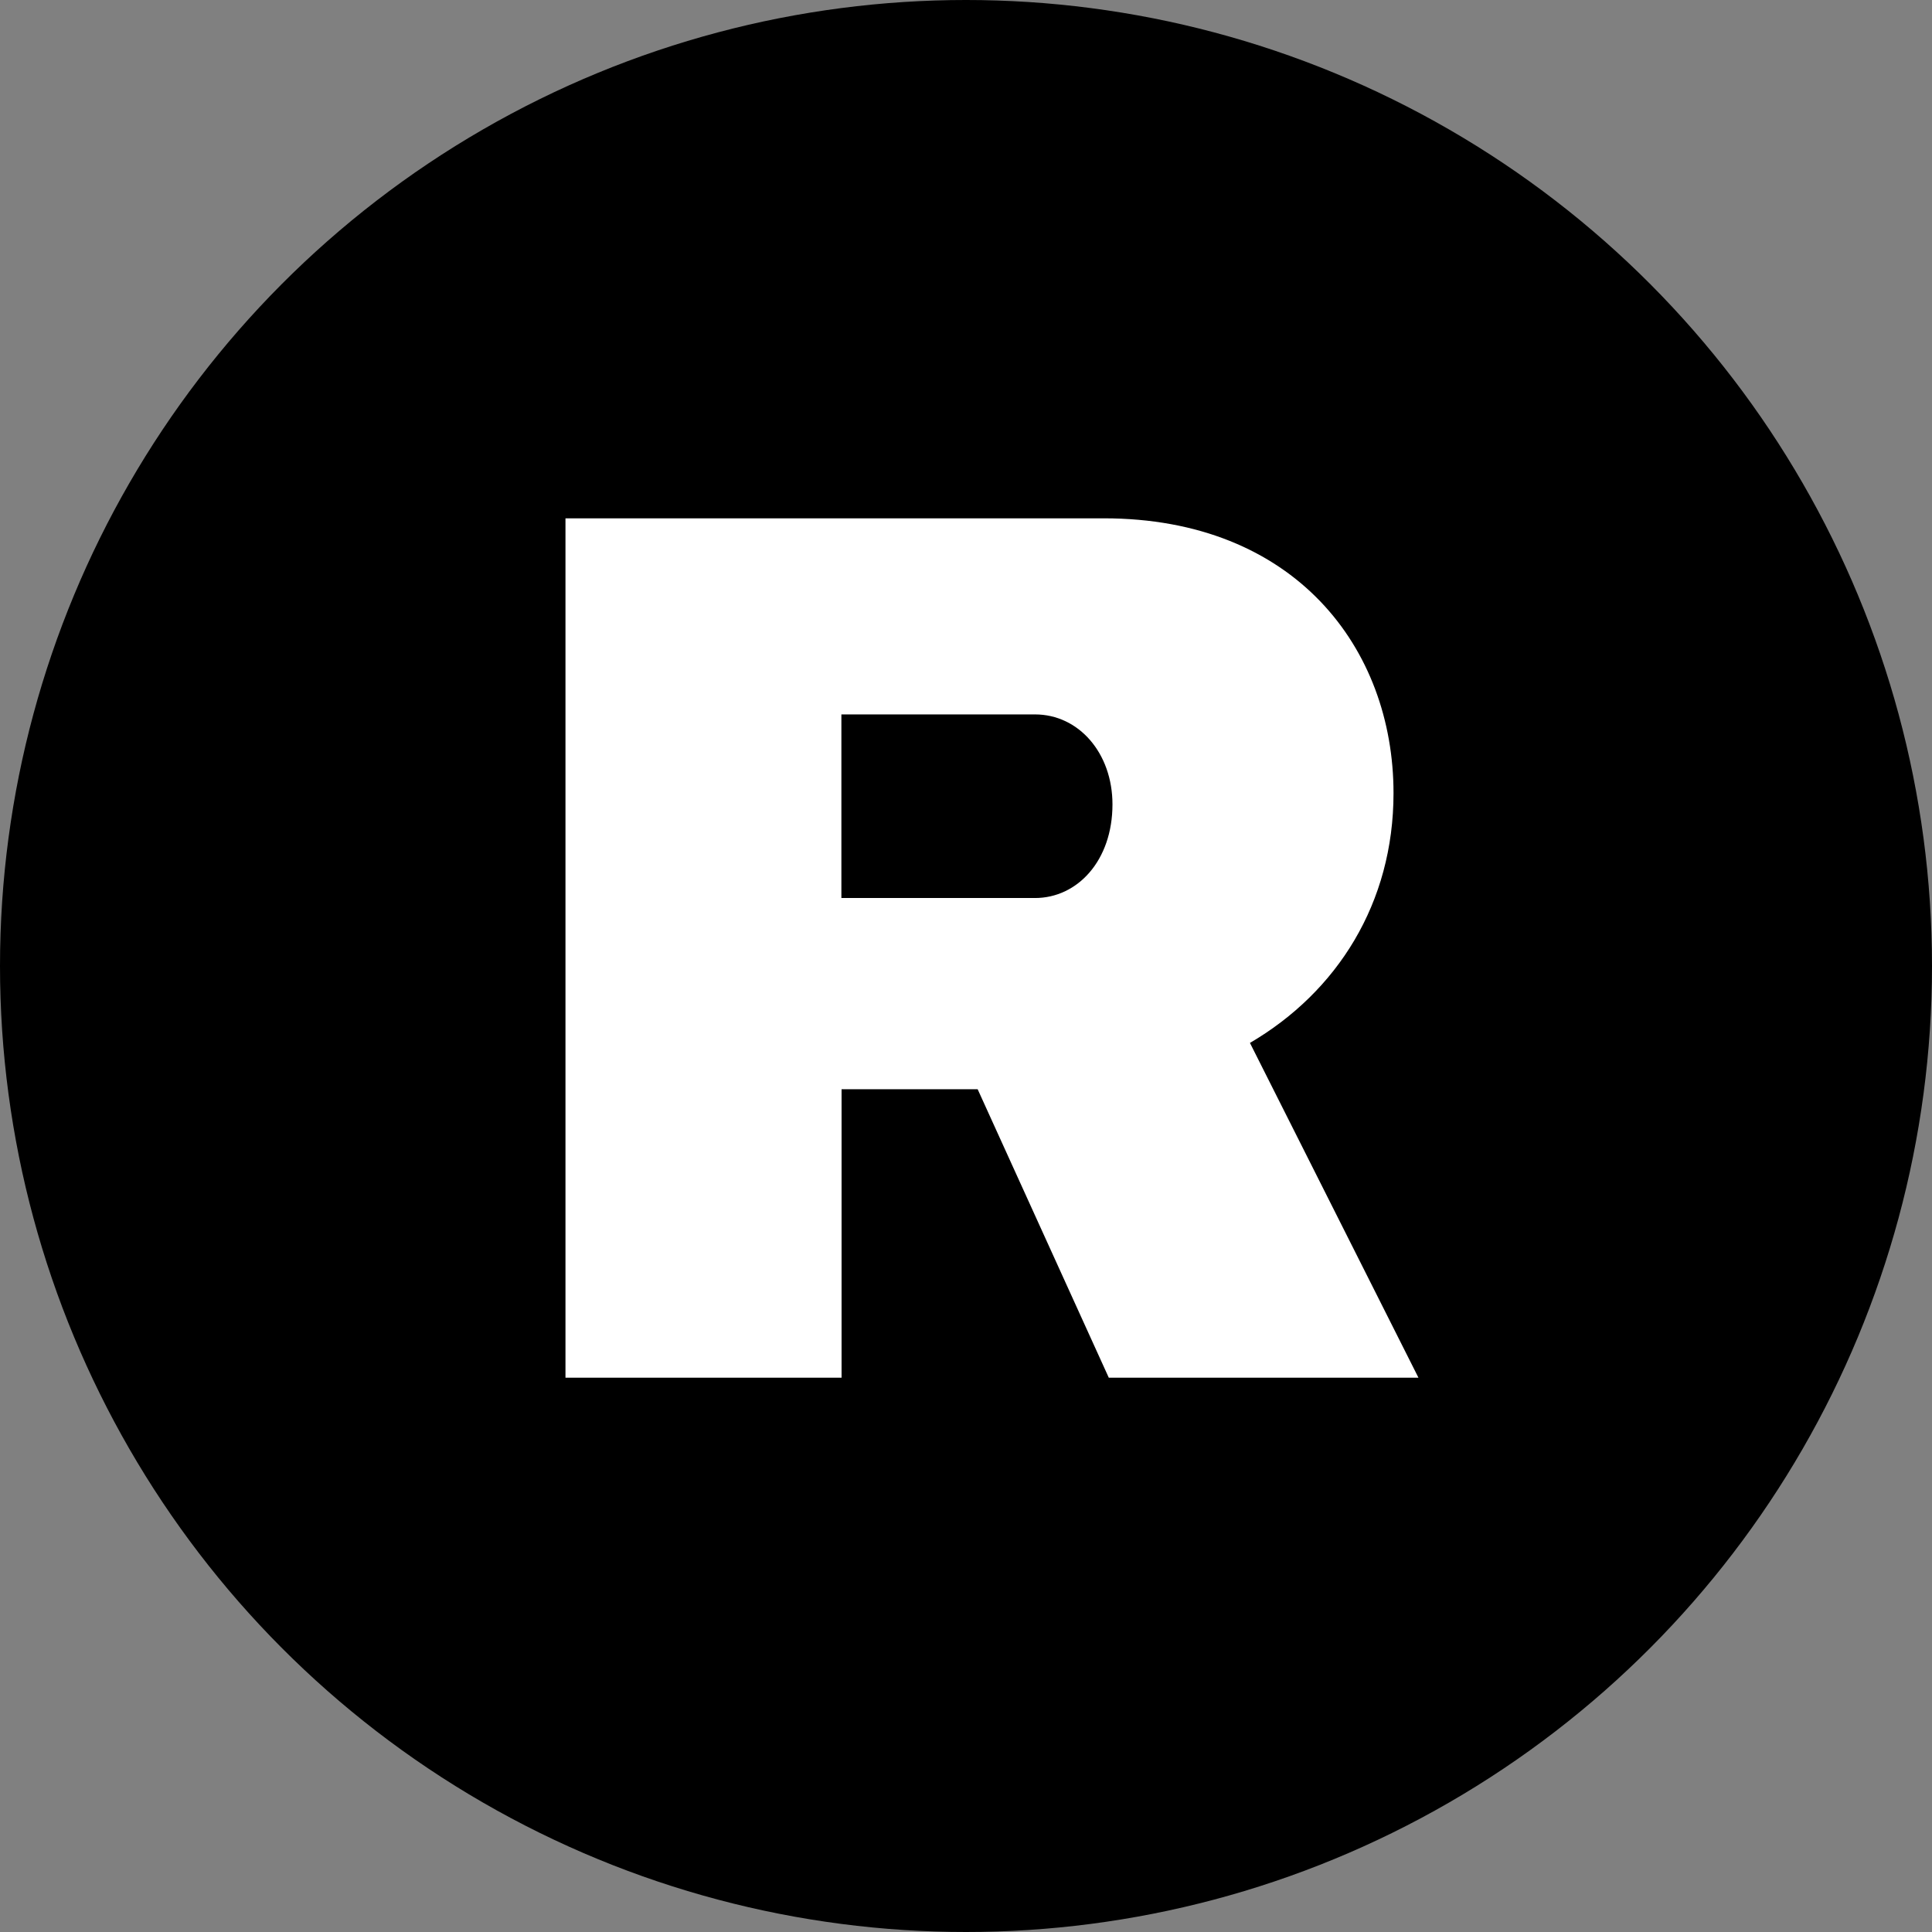
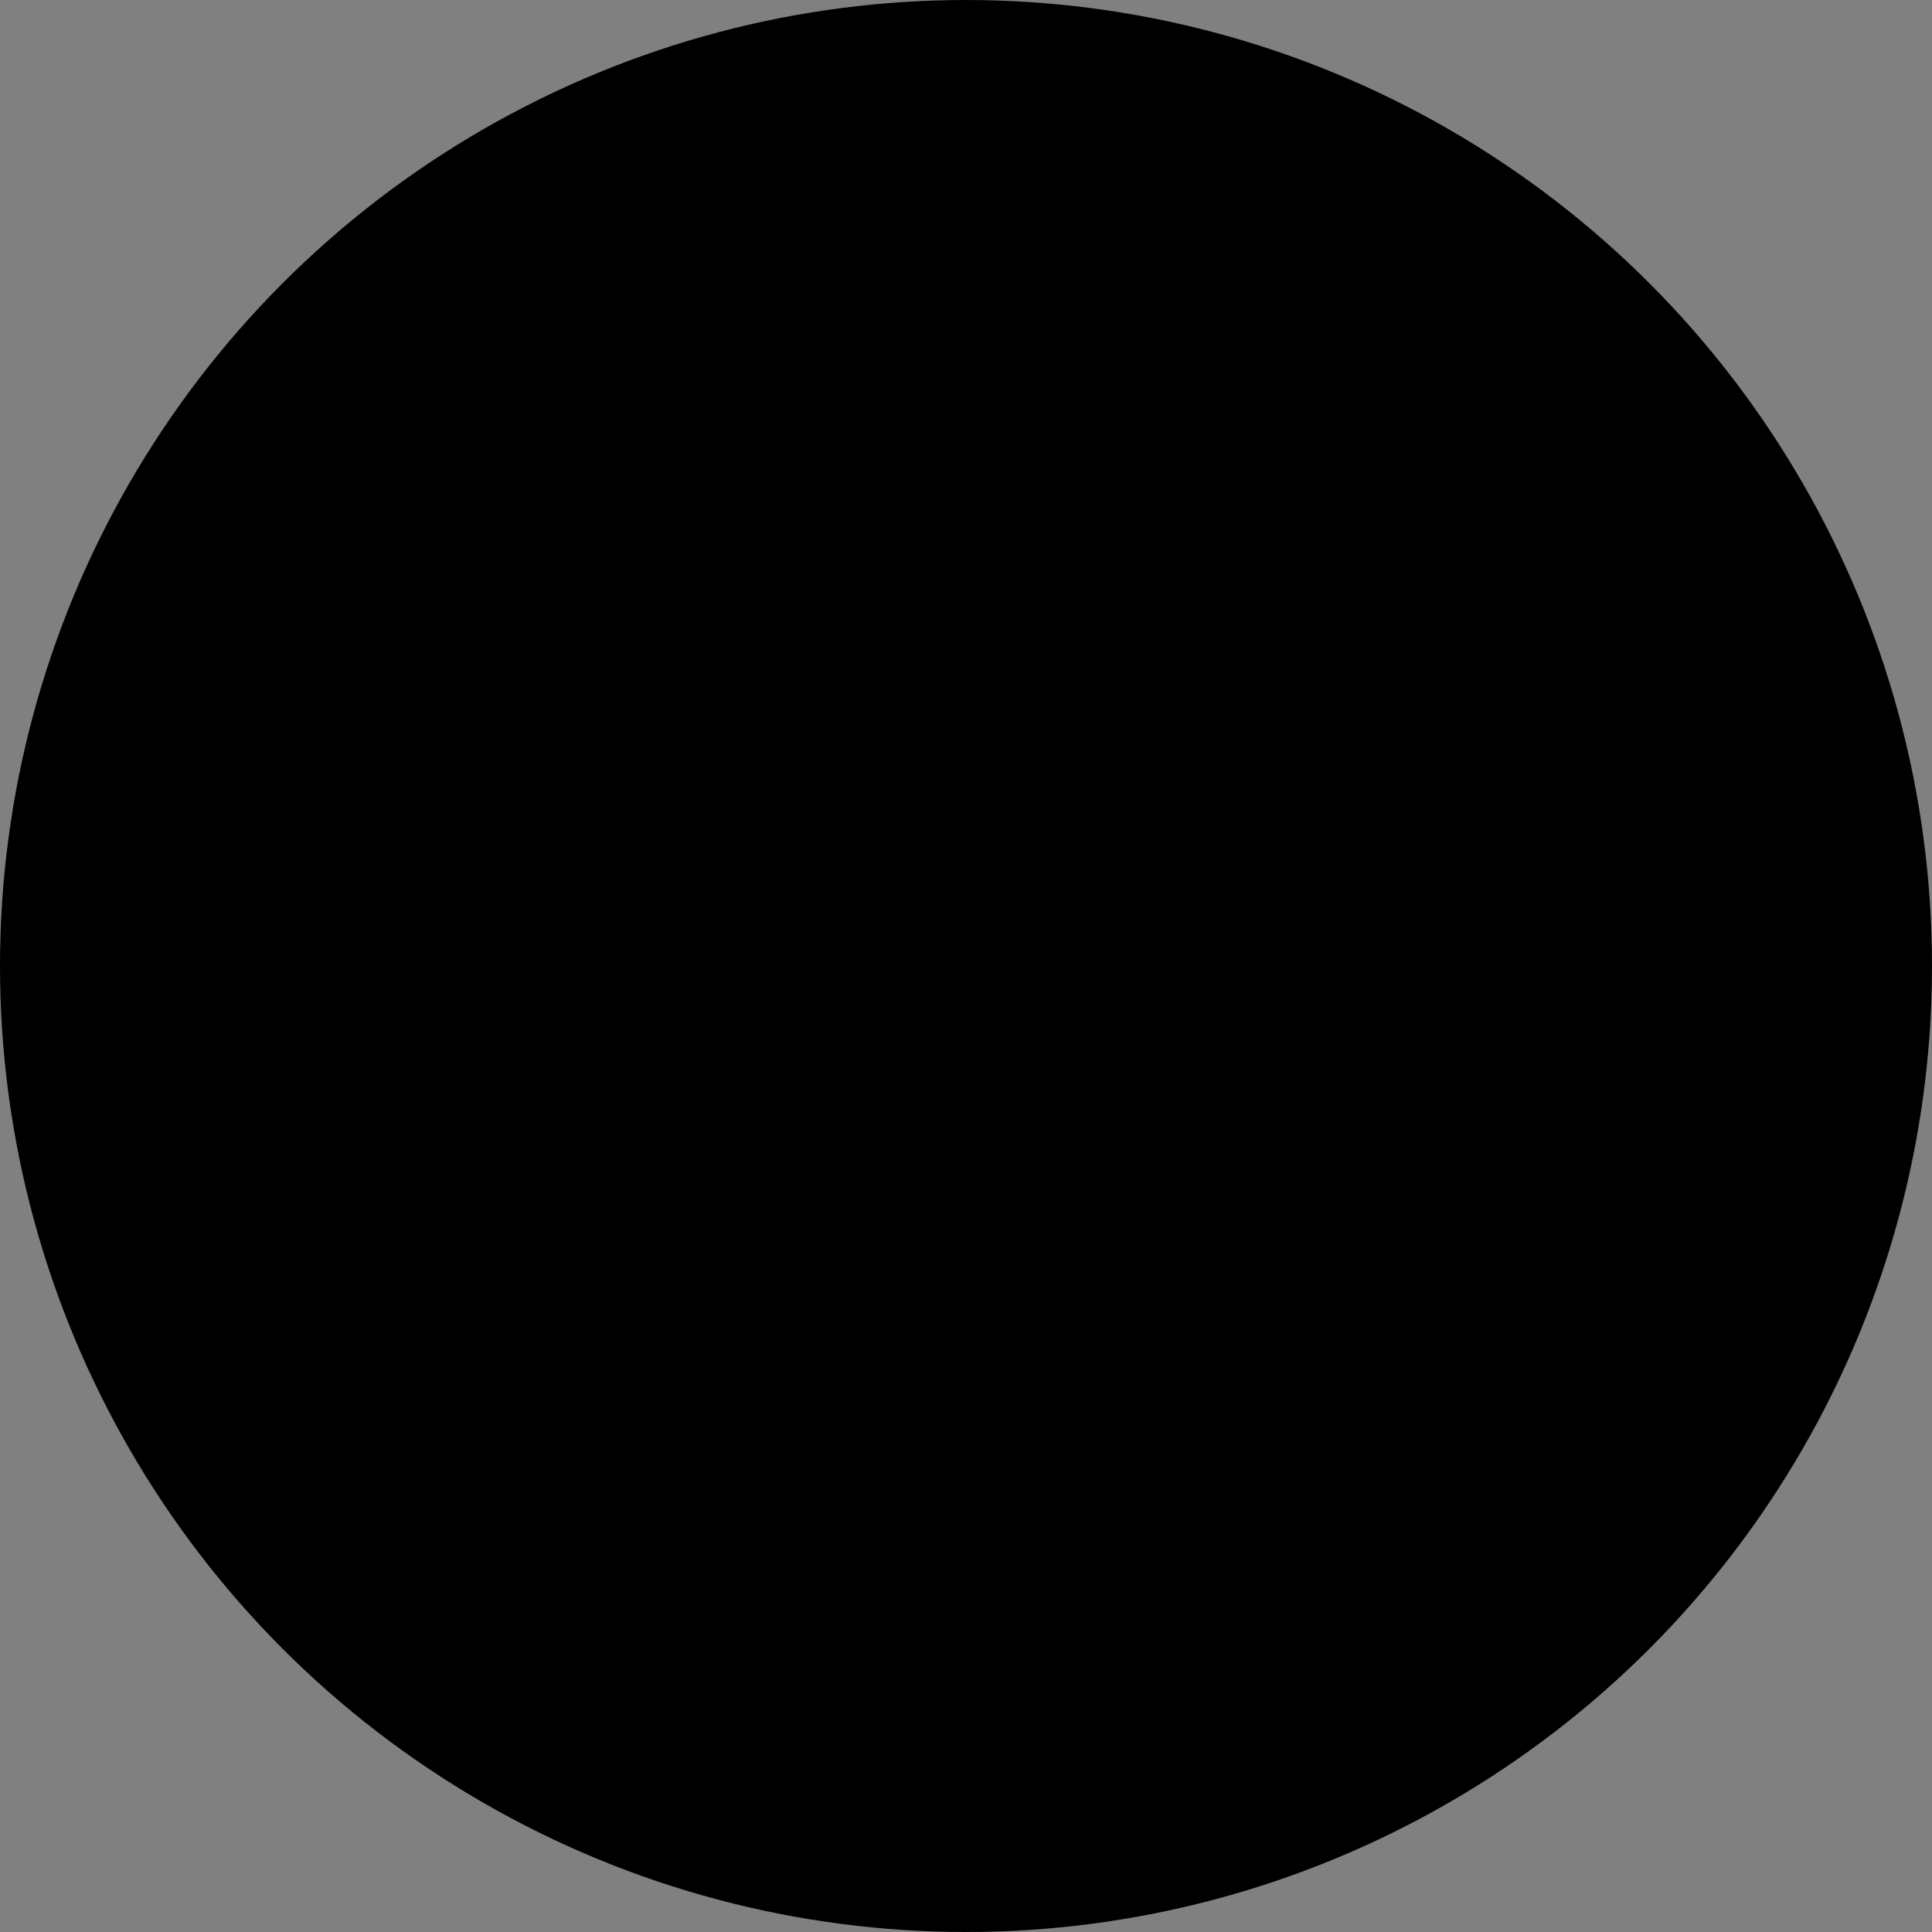
<svg xmlns="http://www.w3.org/2000/svg" width="32" height="32" viewBox="0 0 32 32" fill="none">
  <rect x="0" y="0" width="32" height="32" fill="#808080" stroke="none" />
  <circle cx="16" cy="16" r="16" fill="black" />
-   <path d="M9.366 8.585H18.282C21.447 8.585 23.081 10.737 23.081 13.137C23.081 14.957 22.15 16.427 20.703 17.274L23.494 22.819H18.365L16.193 18.041H13.939V22.819H9.366V8.585ZM17.143 14.874C17.846 14.874 18.426 14.254 18.426 13.323C18.426 12.474 17.868 11.833 17.143 11.833H13.936V14.874H17.143Z" fill="white" />
</svg>